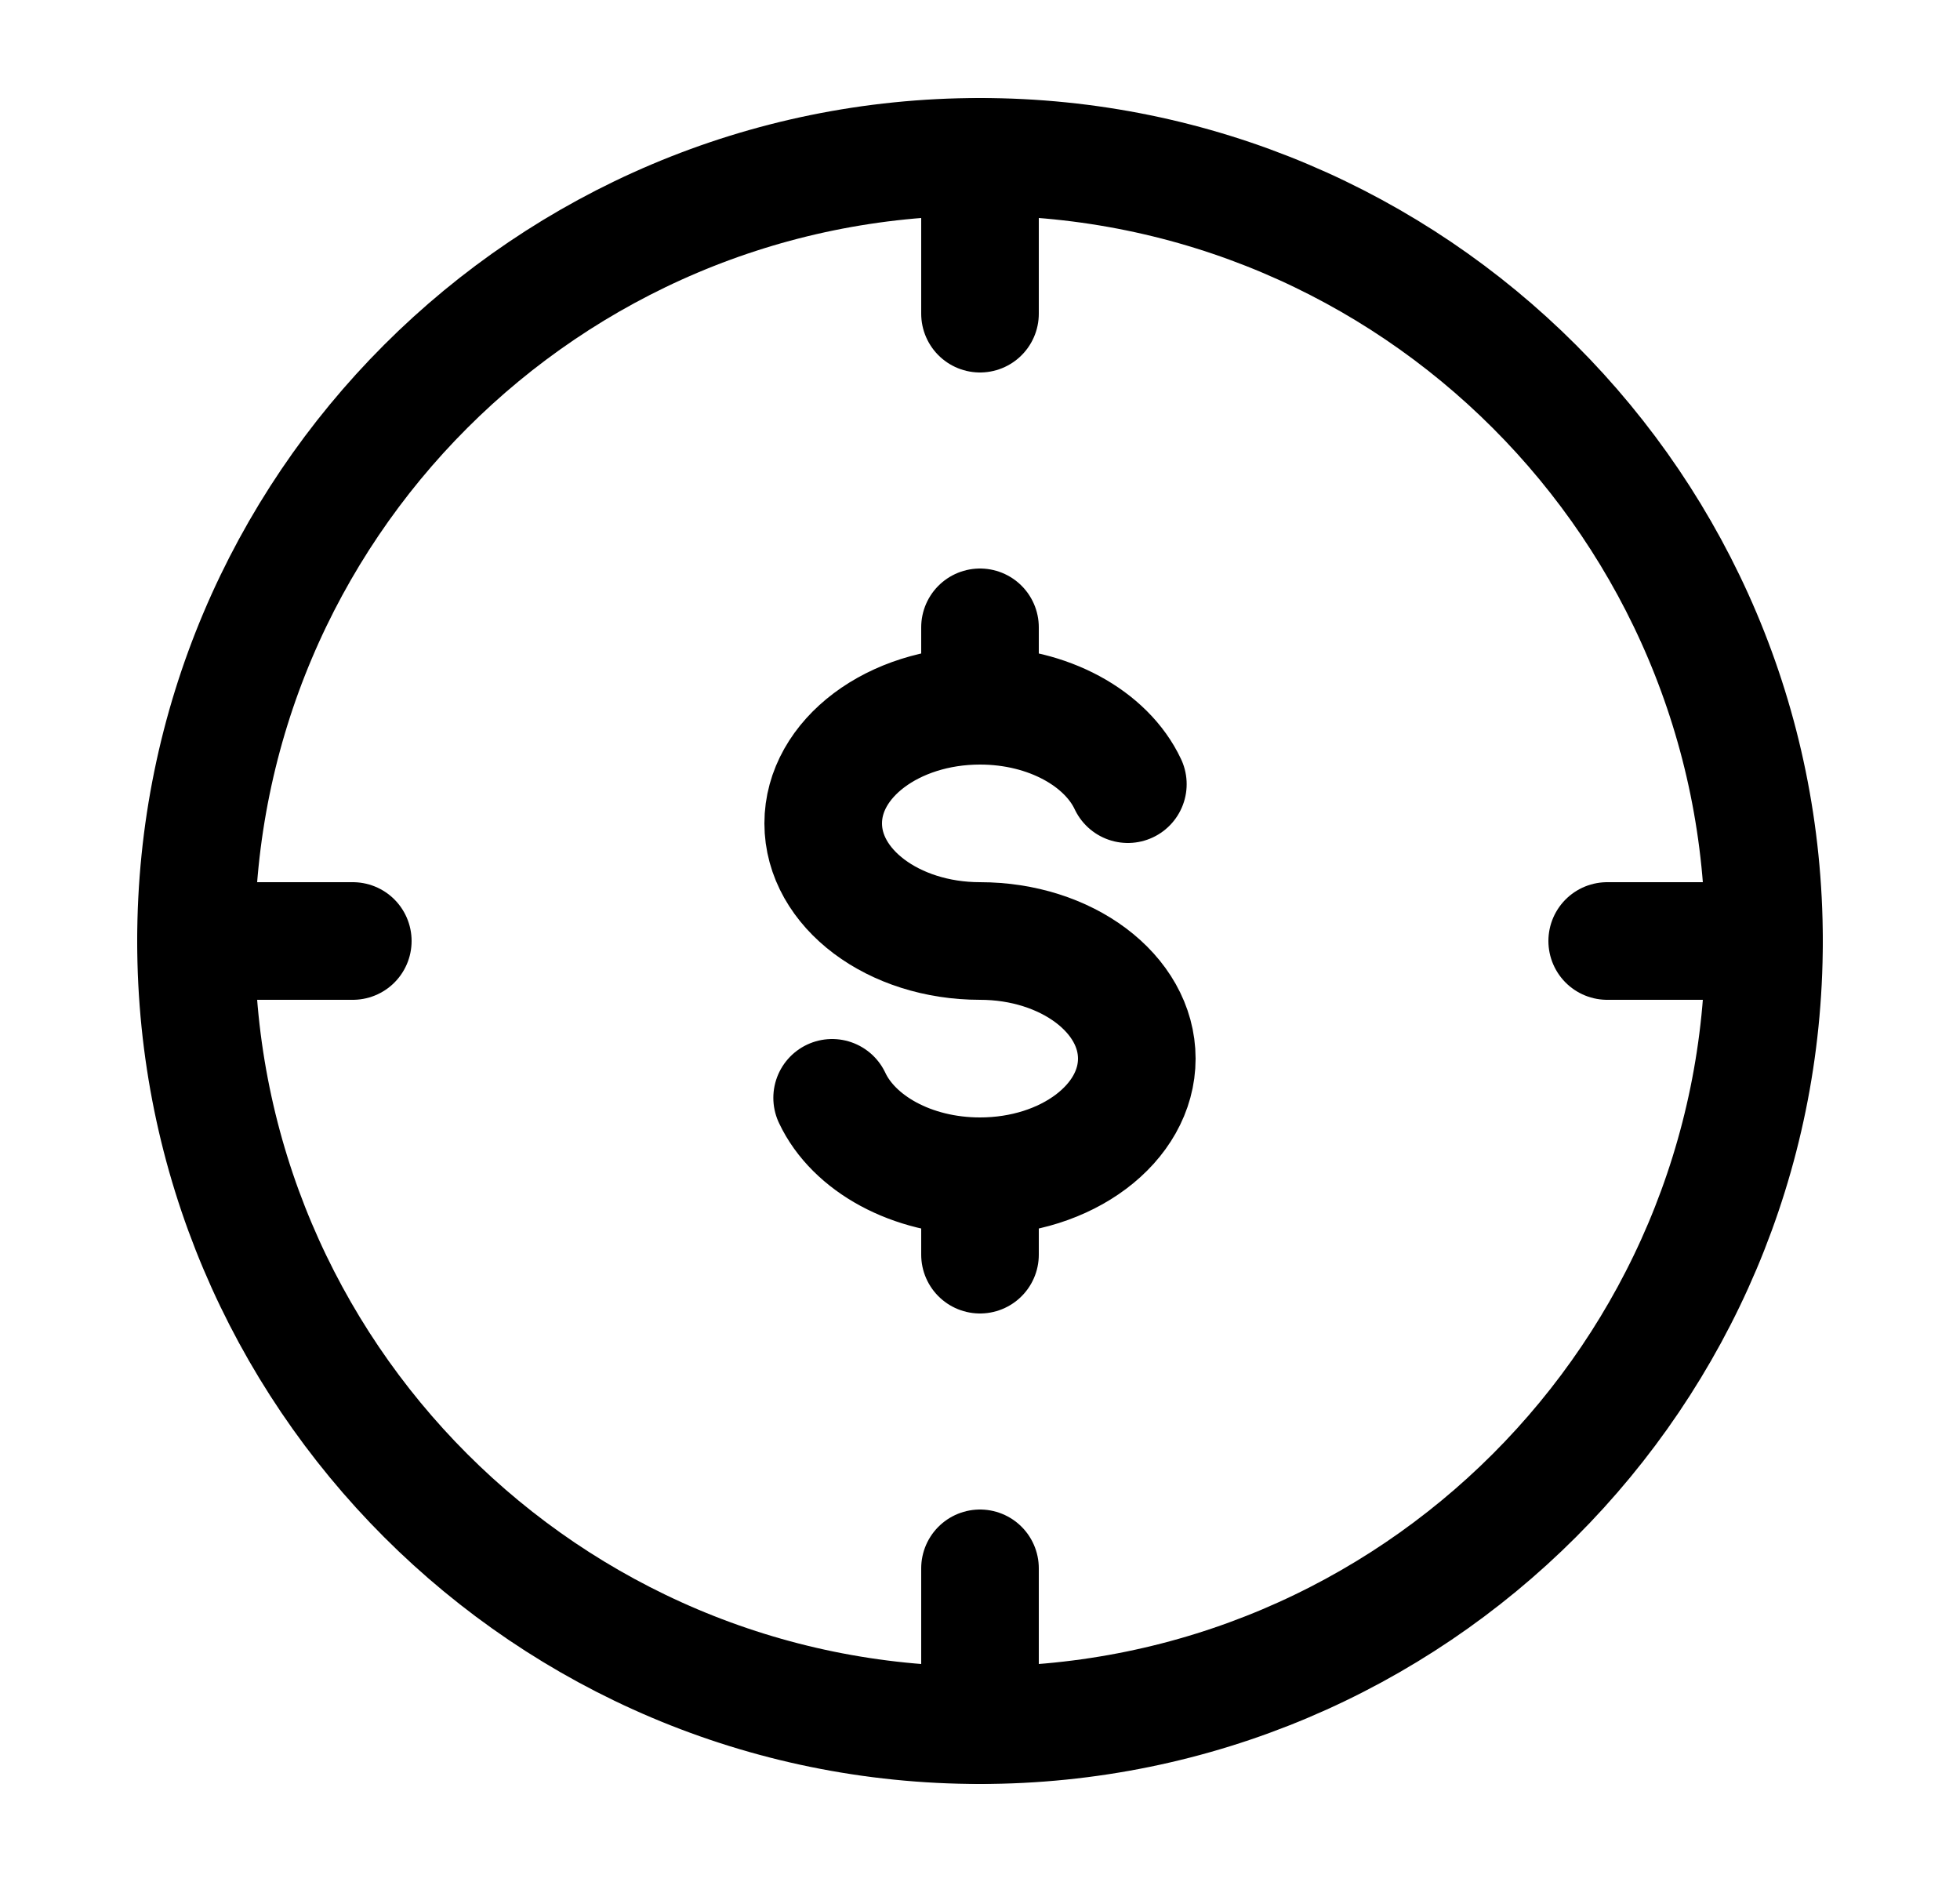
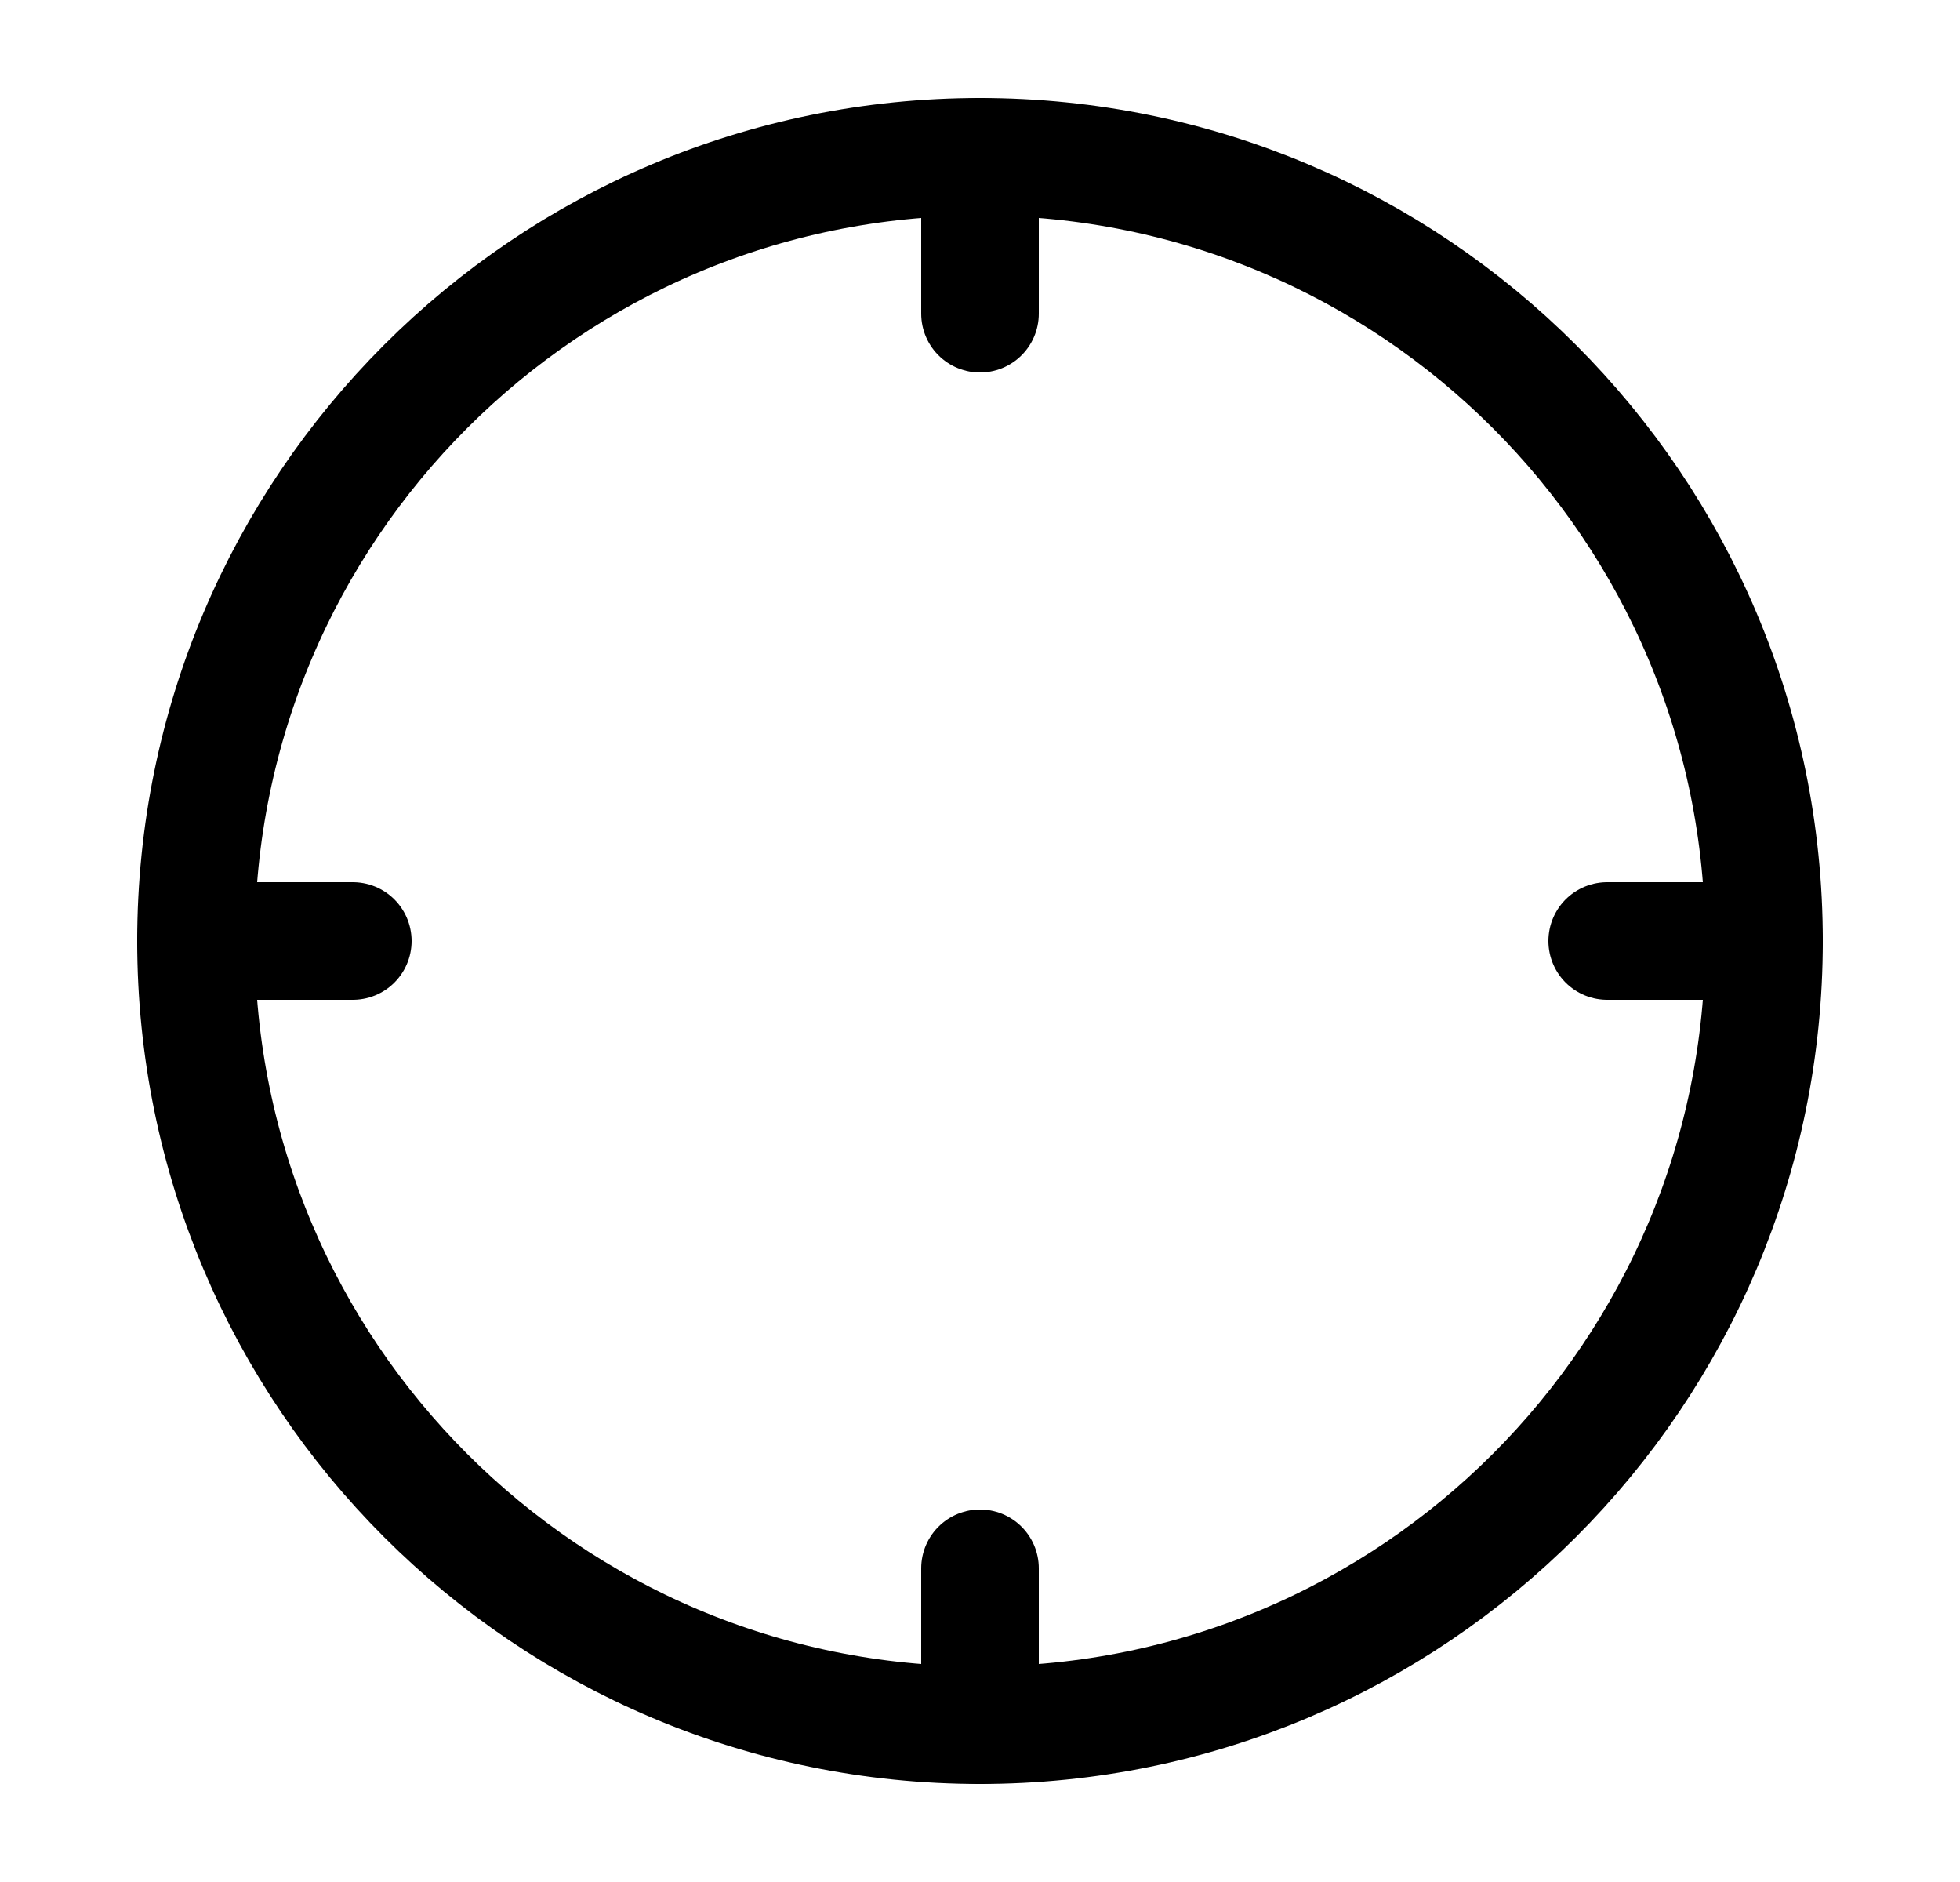
<svg xmlns="http://www.w3.org/2000/svg" width="25" height="24" viewBox="0 0 25 24" fill="none">
  <path d="M22.5 12C22.5 6.477 18.023 2 12.5 2C6.977 2 2.5 6.477 2.5 12C2.5 17.523 6.977 22 12.5 22C18.023 22 22.5 17.523 22.5 12Z" stroke="currentColor" stroke-width="1.5" />
  <path d="M12.5 2V4" stroke="currentColor" stroke-width="1.5" stroke-linecap="round" />
  <path d="M22.5 12L20.5 12" stroke="currentColor" stroke-width="1.5" stroke-linecap="round" />
  <path d="M12.5 20L12.5 22" stroke="currentColor" stroke-width="1.5" stroke-linecap="round" />
  <path d="M4.5 12H2.5" stroke="currentColor" stroke-width="1.5" stroke-linecap="round" />
-   <path d="M12.5 9C11.395 9 10.5 9.672 10.5 10.5C10.5 11.328 11.395 12 12.5 12C13.605 12 14.5 12.672 14.5 13.5C14.5 14.328 13.605 15 12.5 15M12.5 9C13.371 9 14.112 9.417 14.386 10M12.5 9V8M12.5 15C11.629 15 10.888 14.583 10.614 14M12.5 15V16" stroke="currentColor" stroke-width="1.5" stroke-linecap="round" />
</svg>